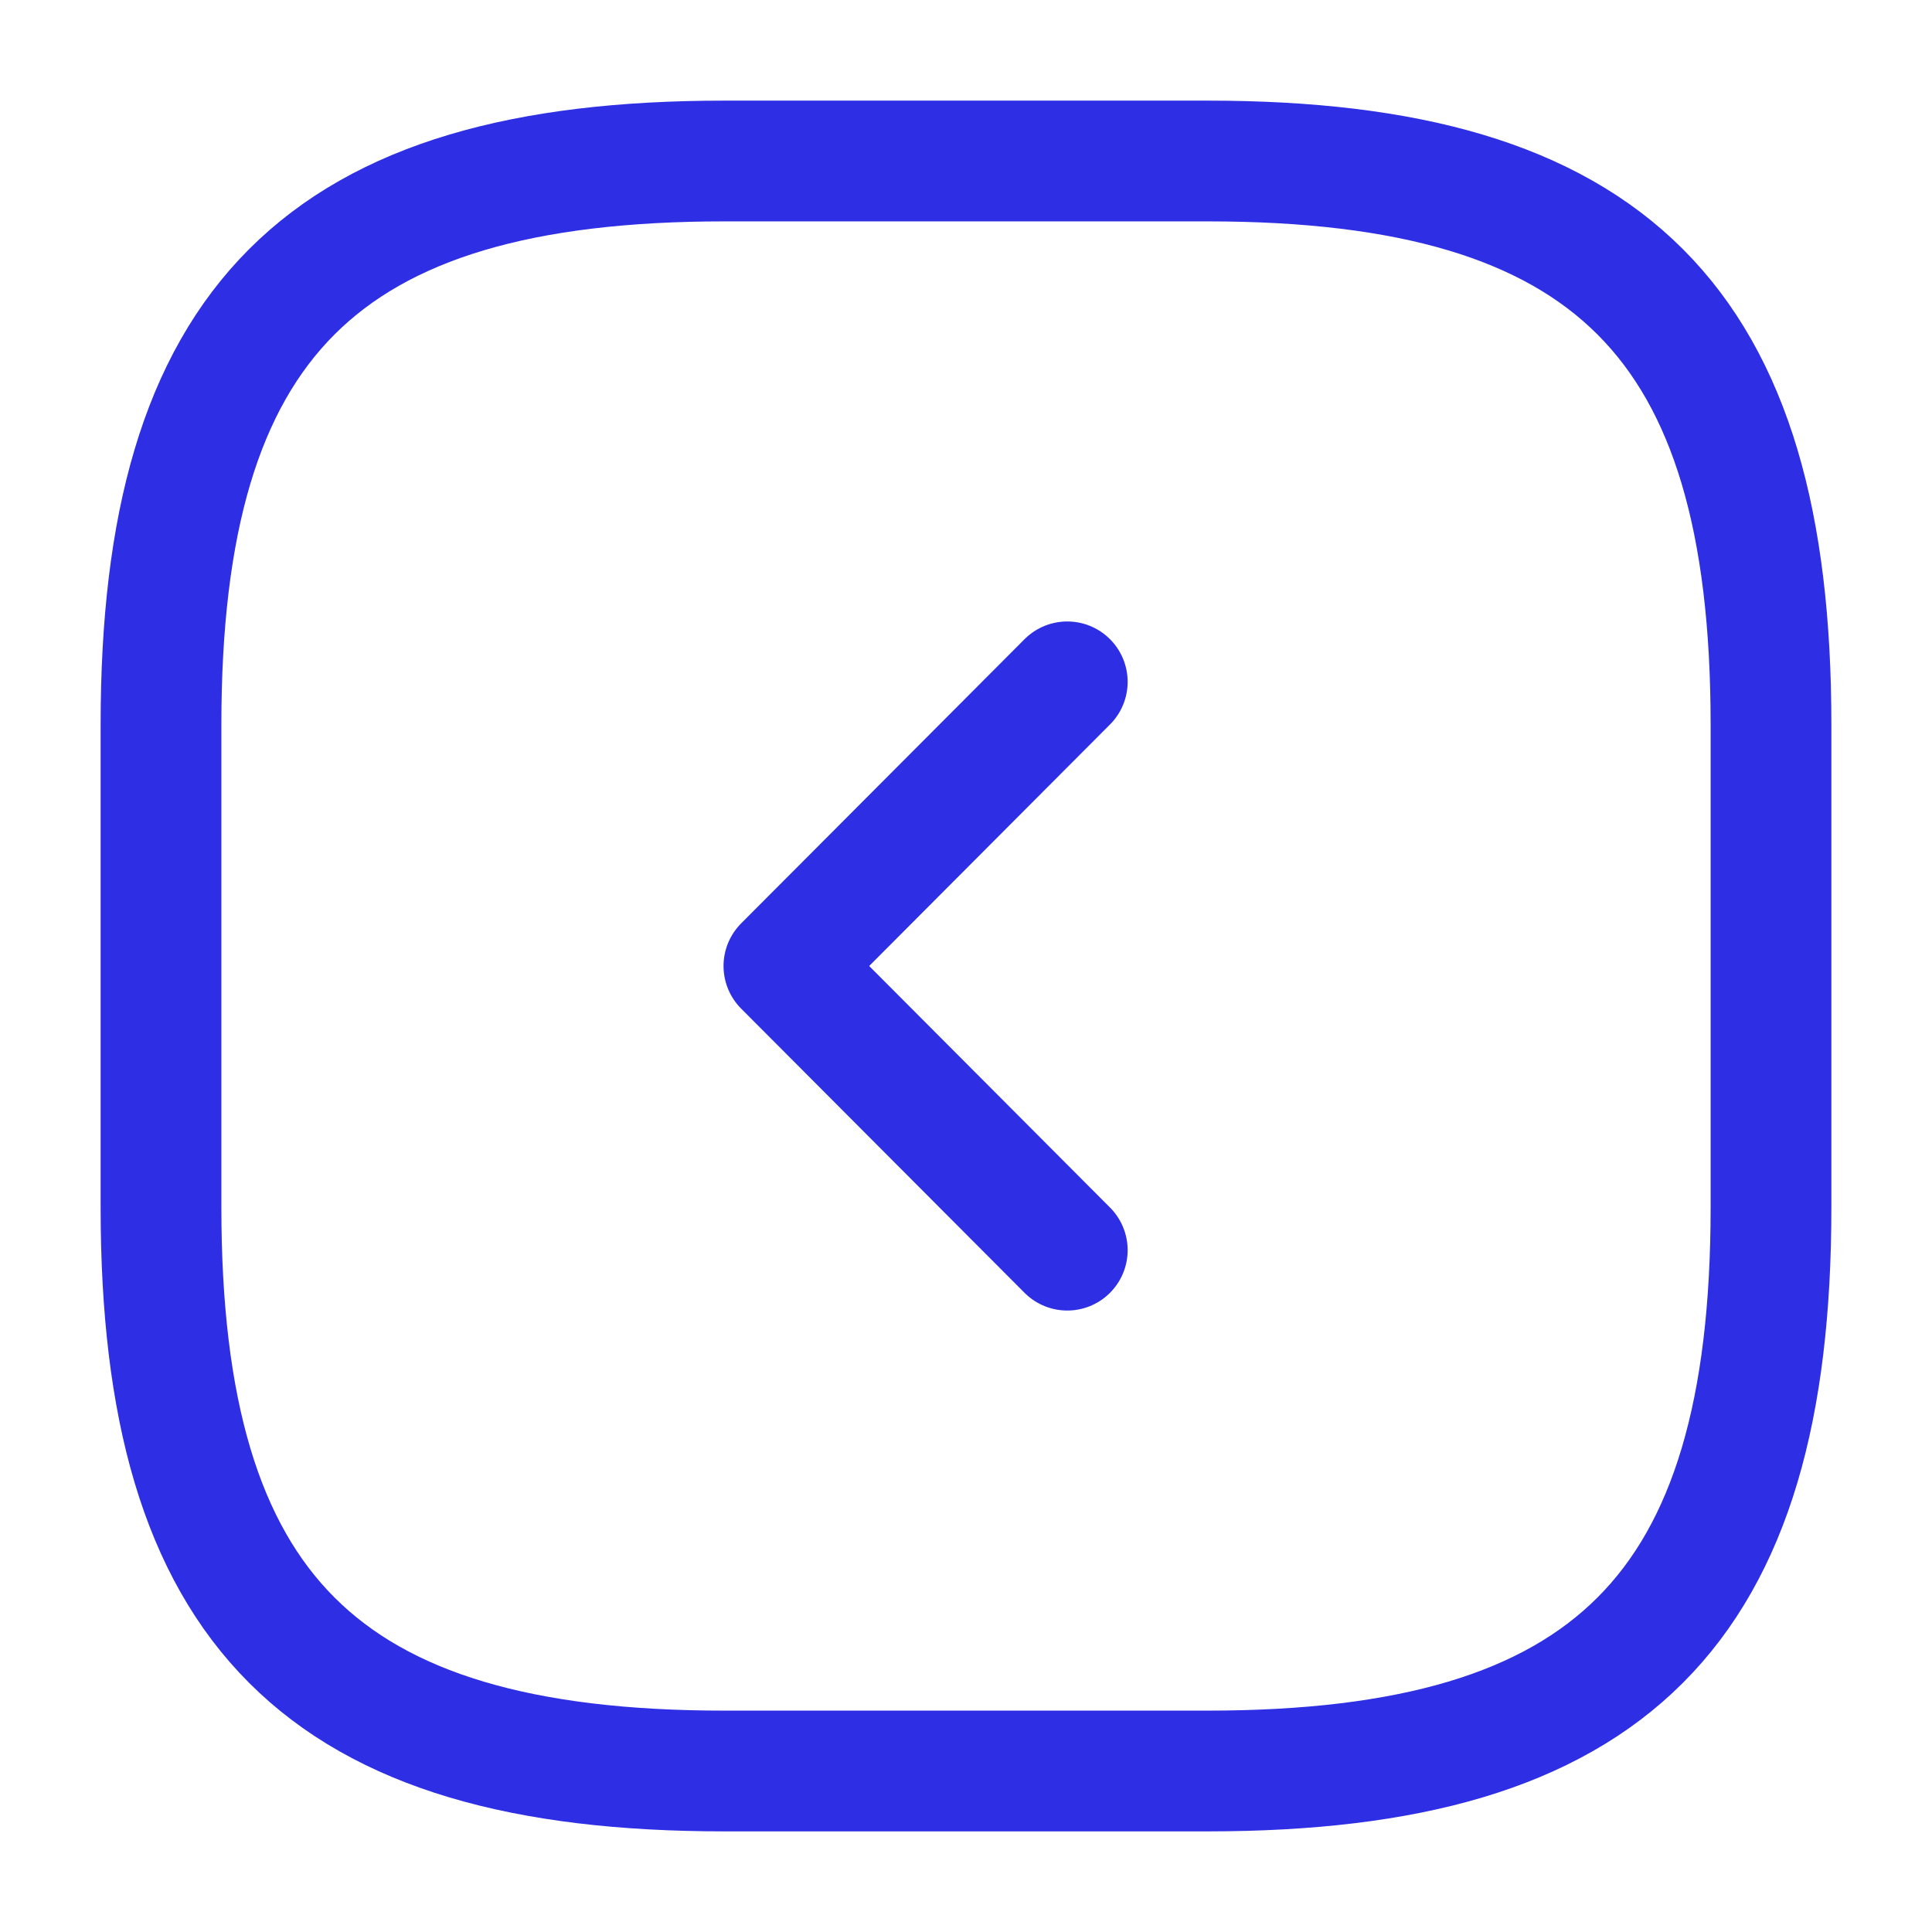
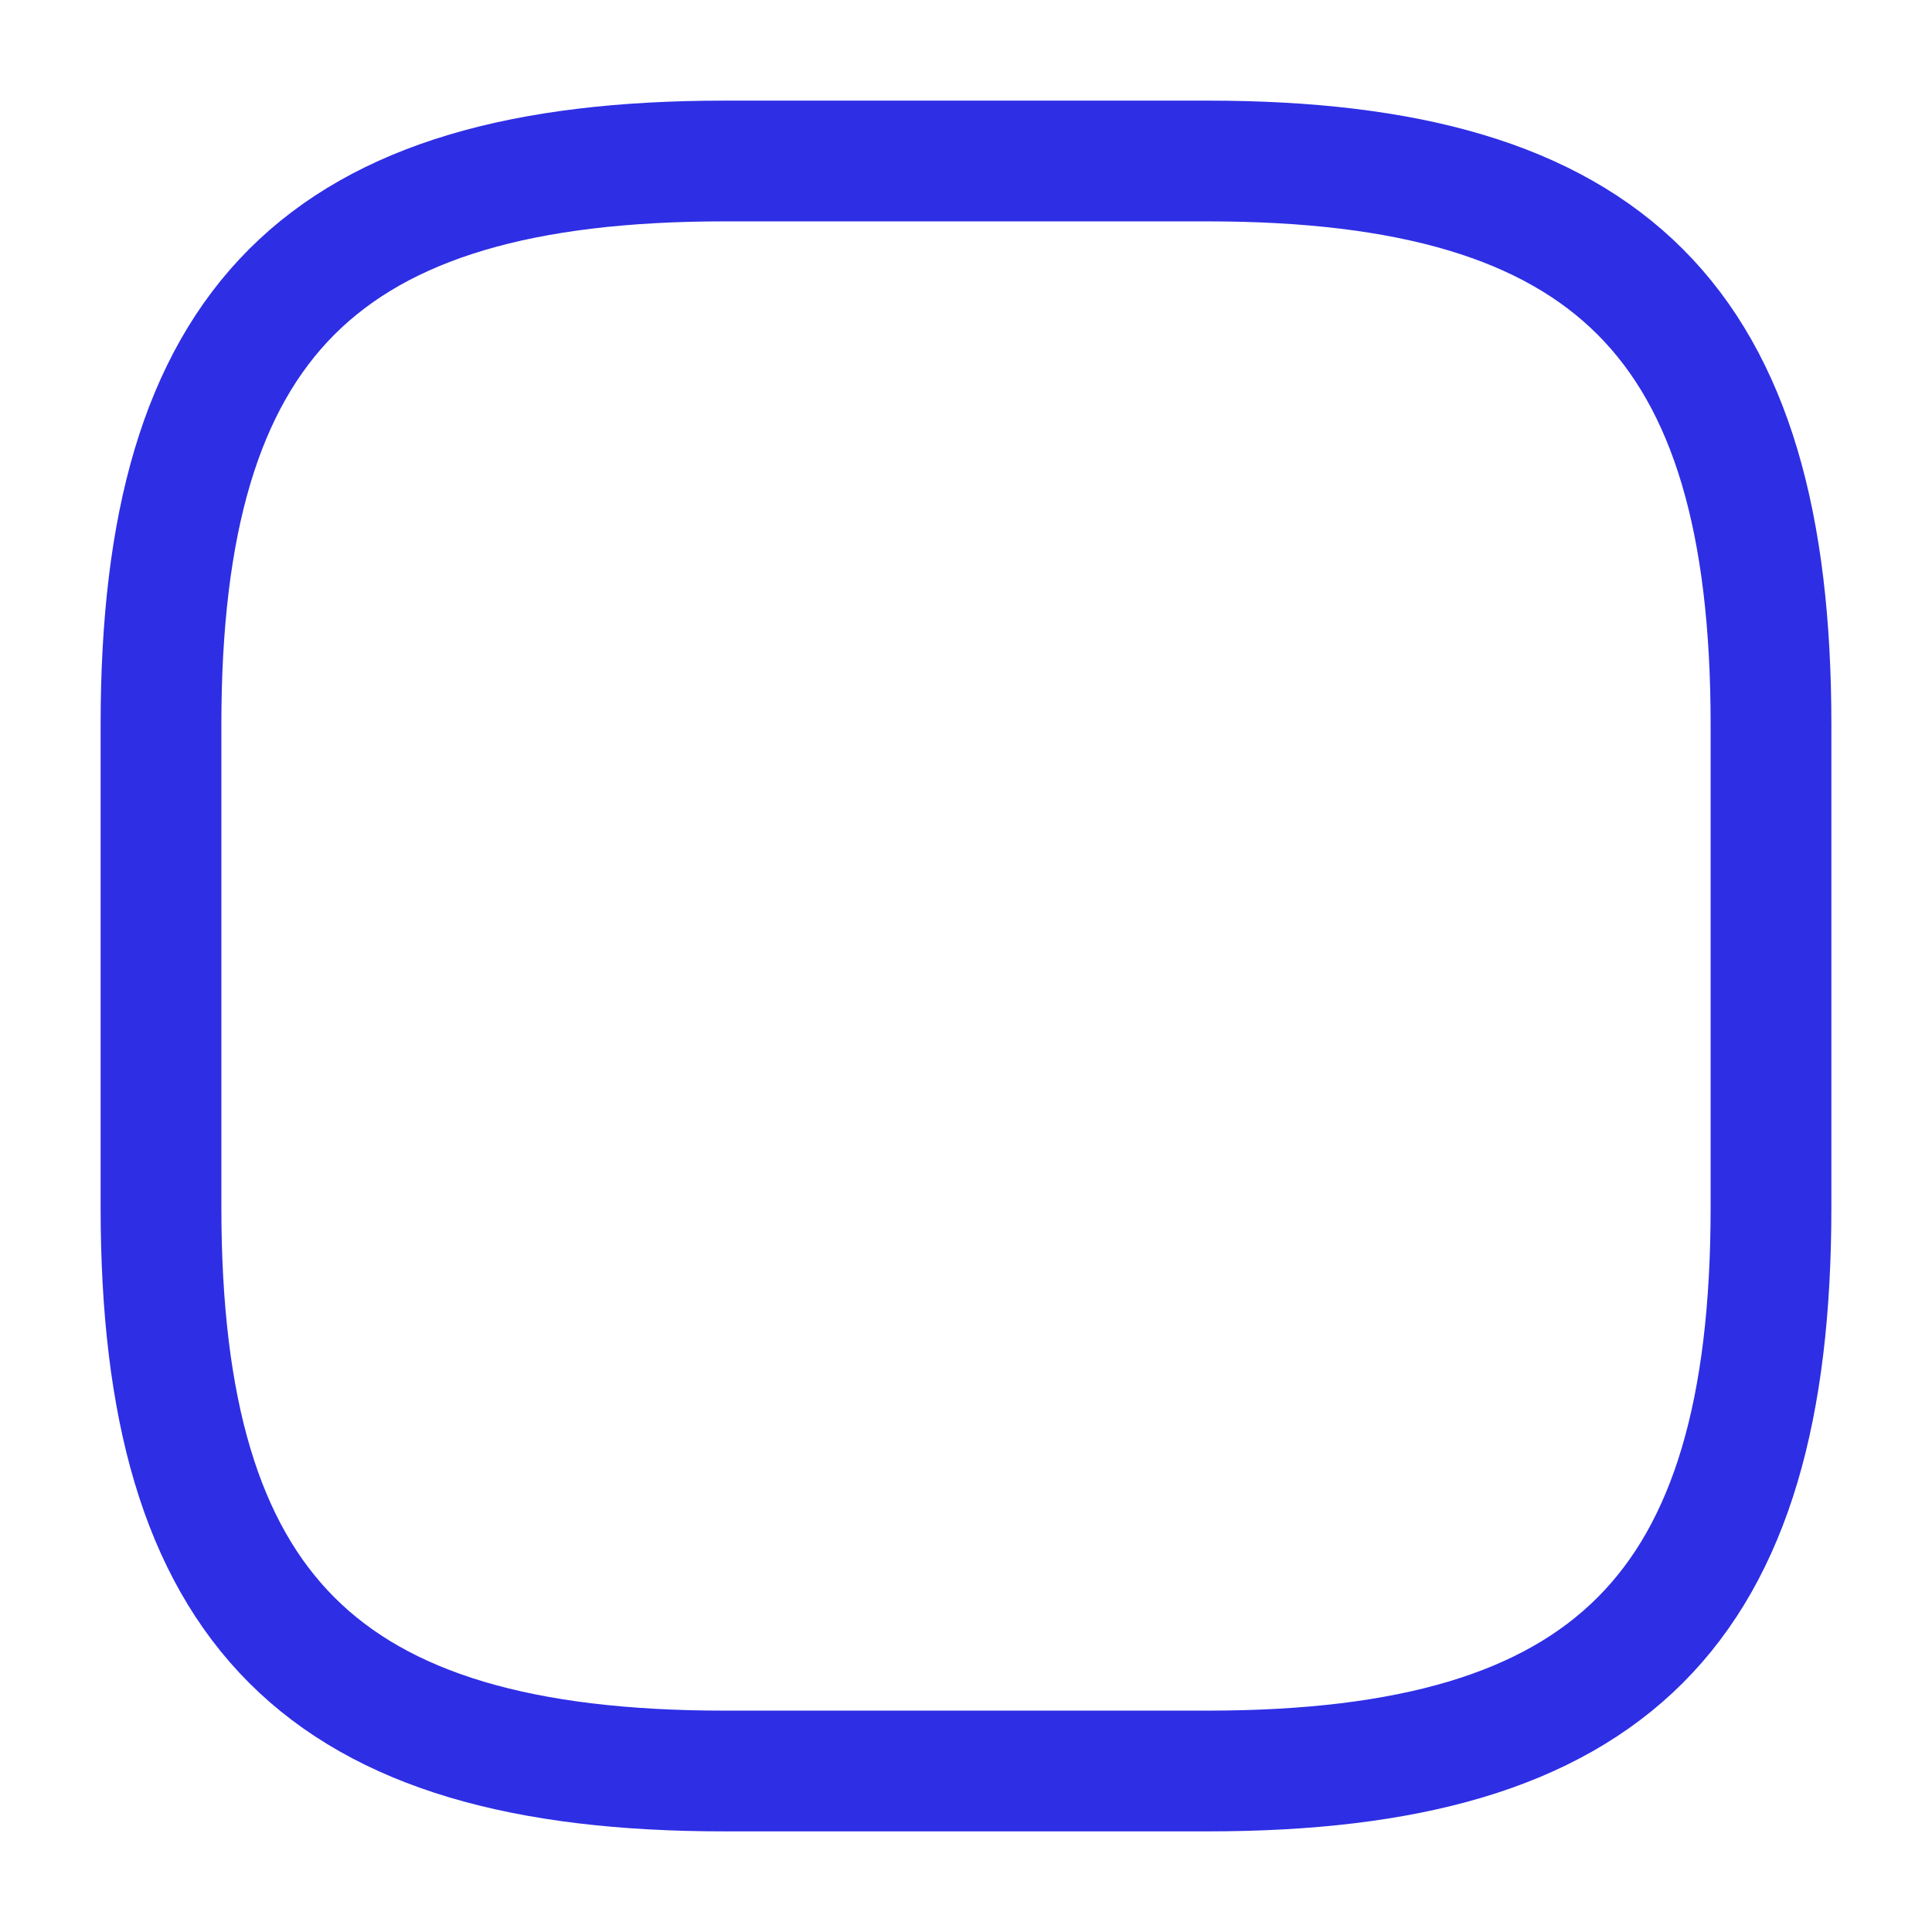
<svg xmlns="http://www.w3.org/2000/svg" width="24" height="24" viewBox="0 0 24 24" fill="none">
  <path d="M9 22H15C20 22 22 20 22 15V9C22 4 20 2 15 2H9C4 2 2 4 2 9V15C2 20 4 22 9 22Z" stroke="#2E2EE5" stroke-width="1.5" stroke-linecap="round" stroke-linejoin="round" />
-   <path d="M13.258 15.53L9.738 12L13.258 8.47" stroke="#2E2EE5" stroke-width="1.5" stroke-linecap="round" stroke-linejoin="round" />
</svg>